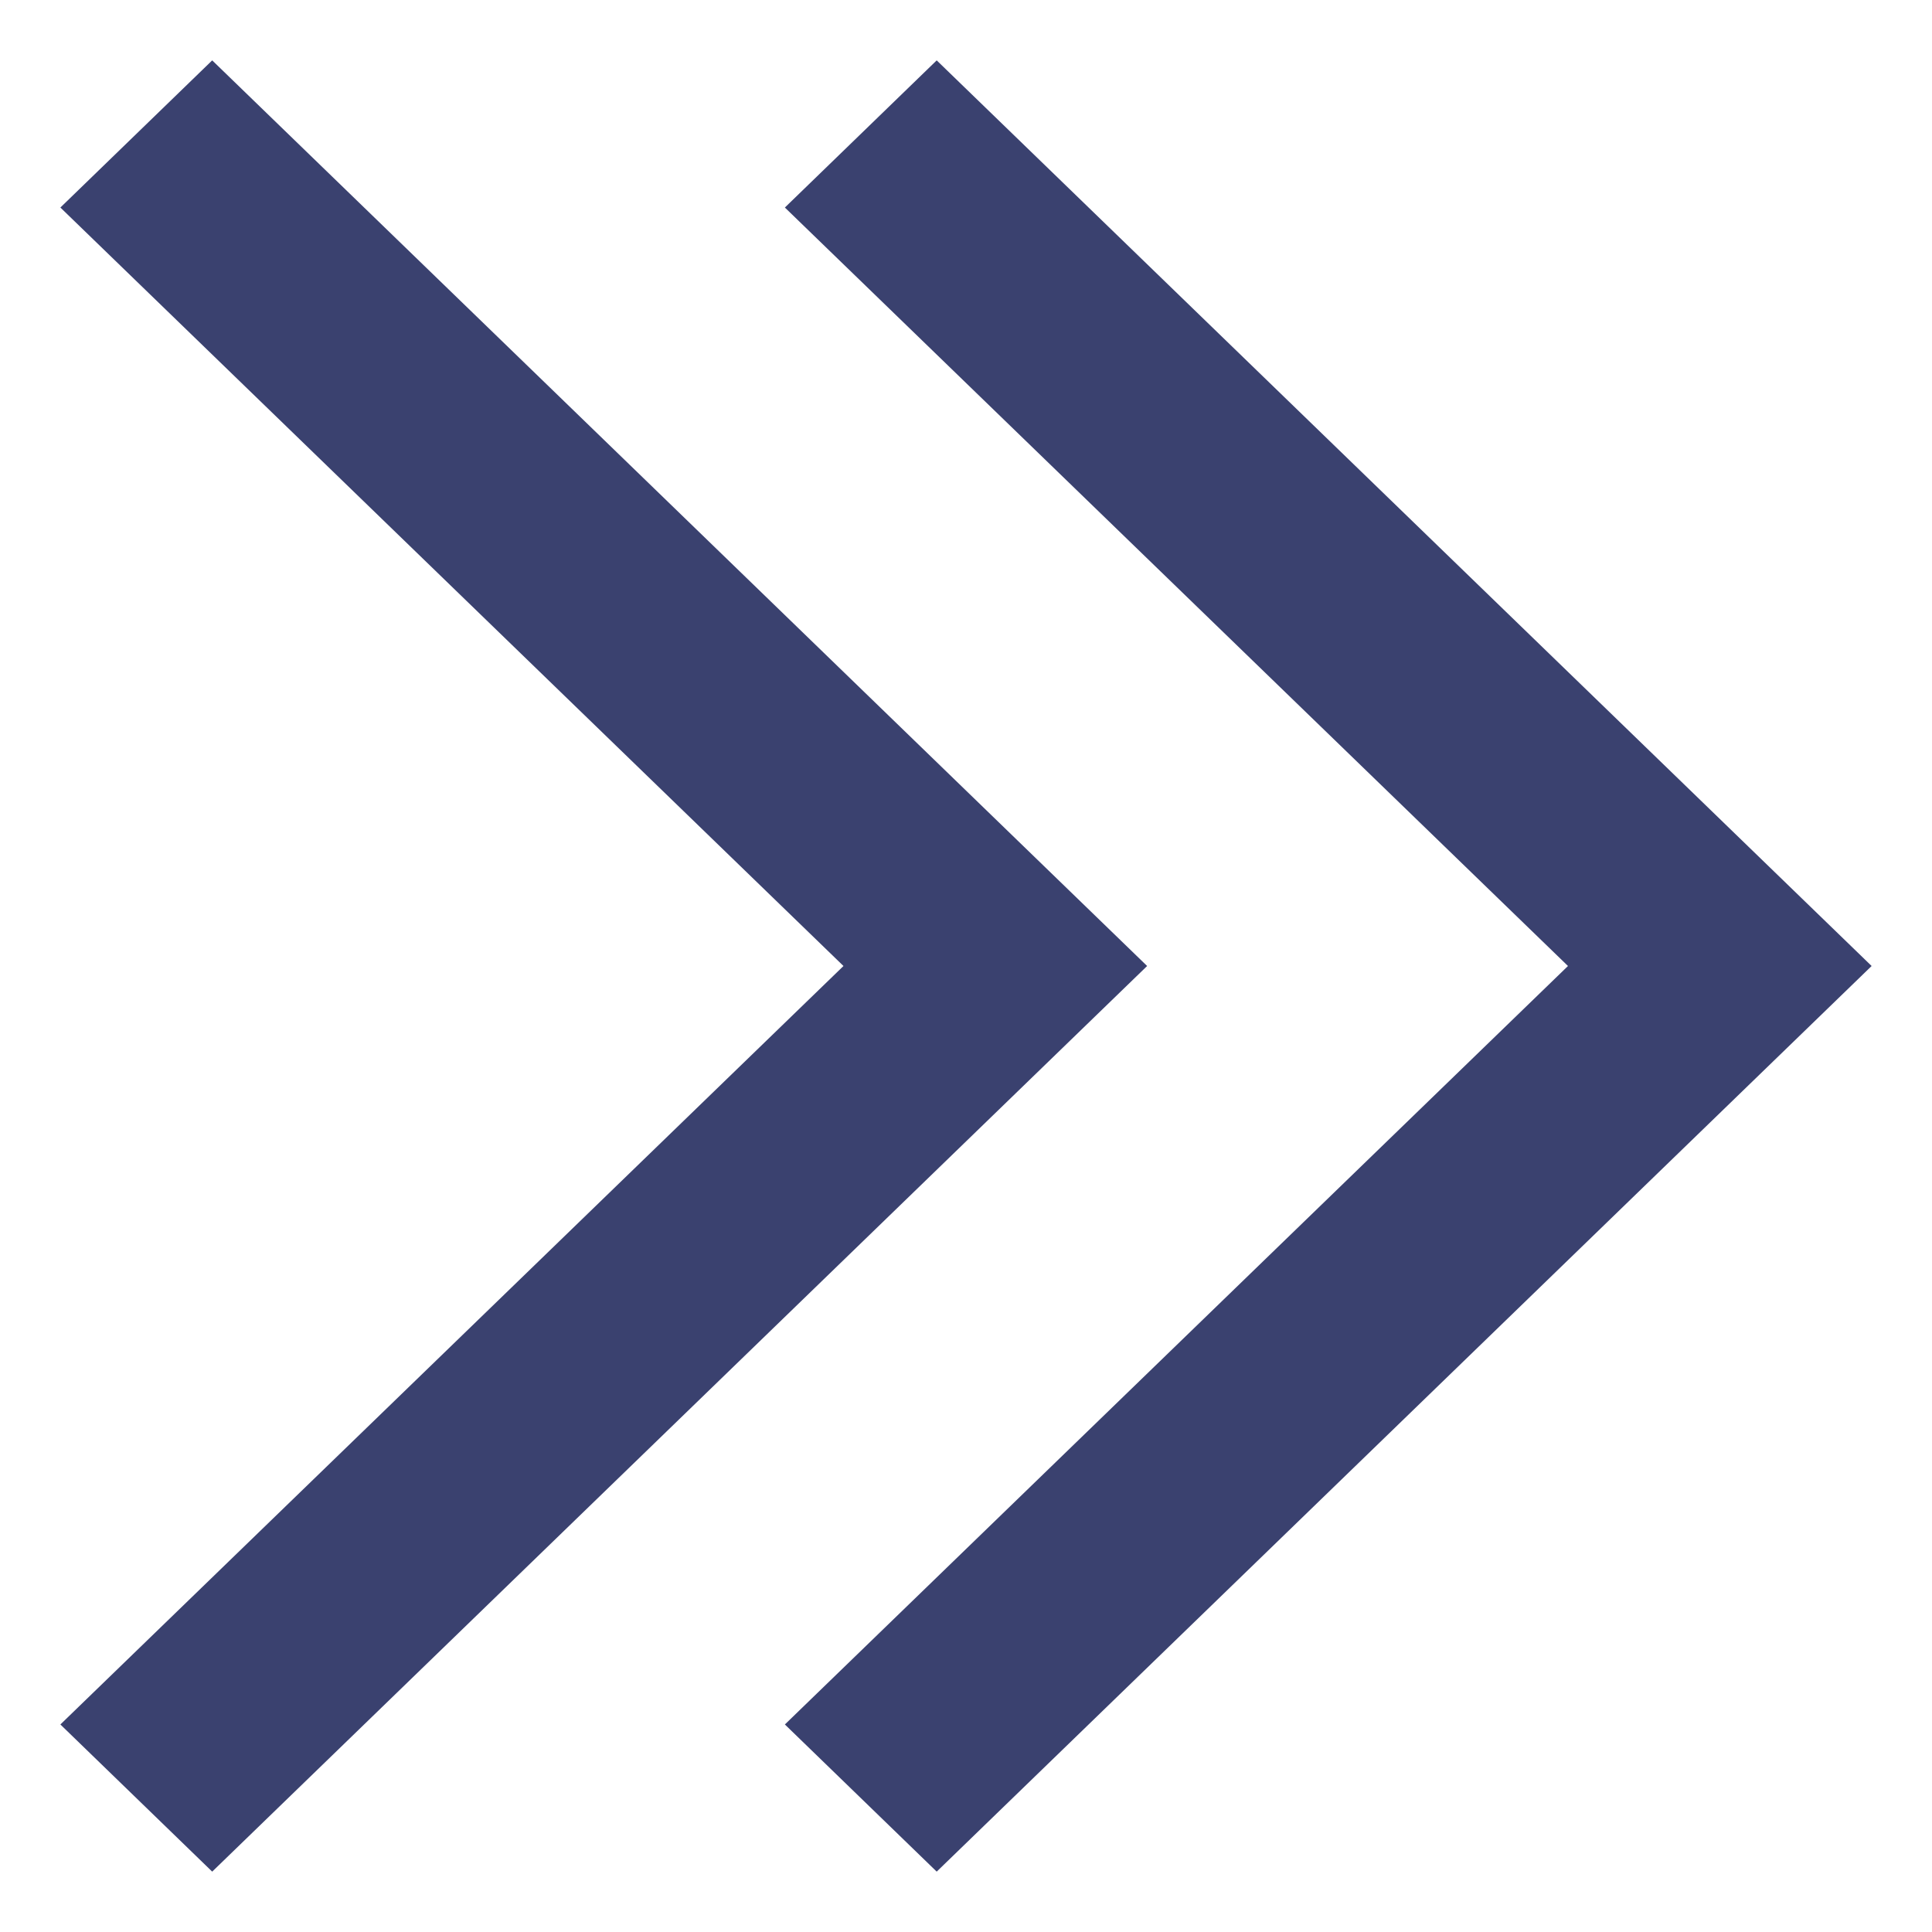
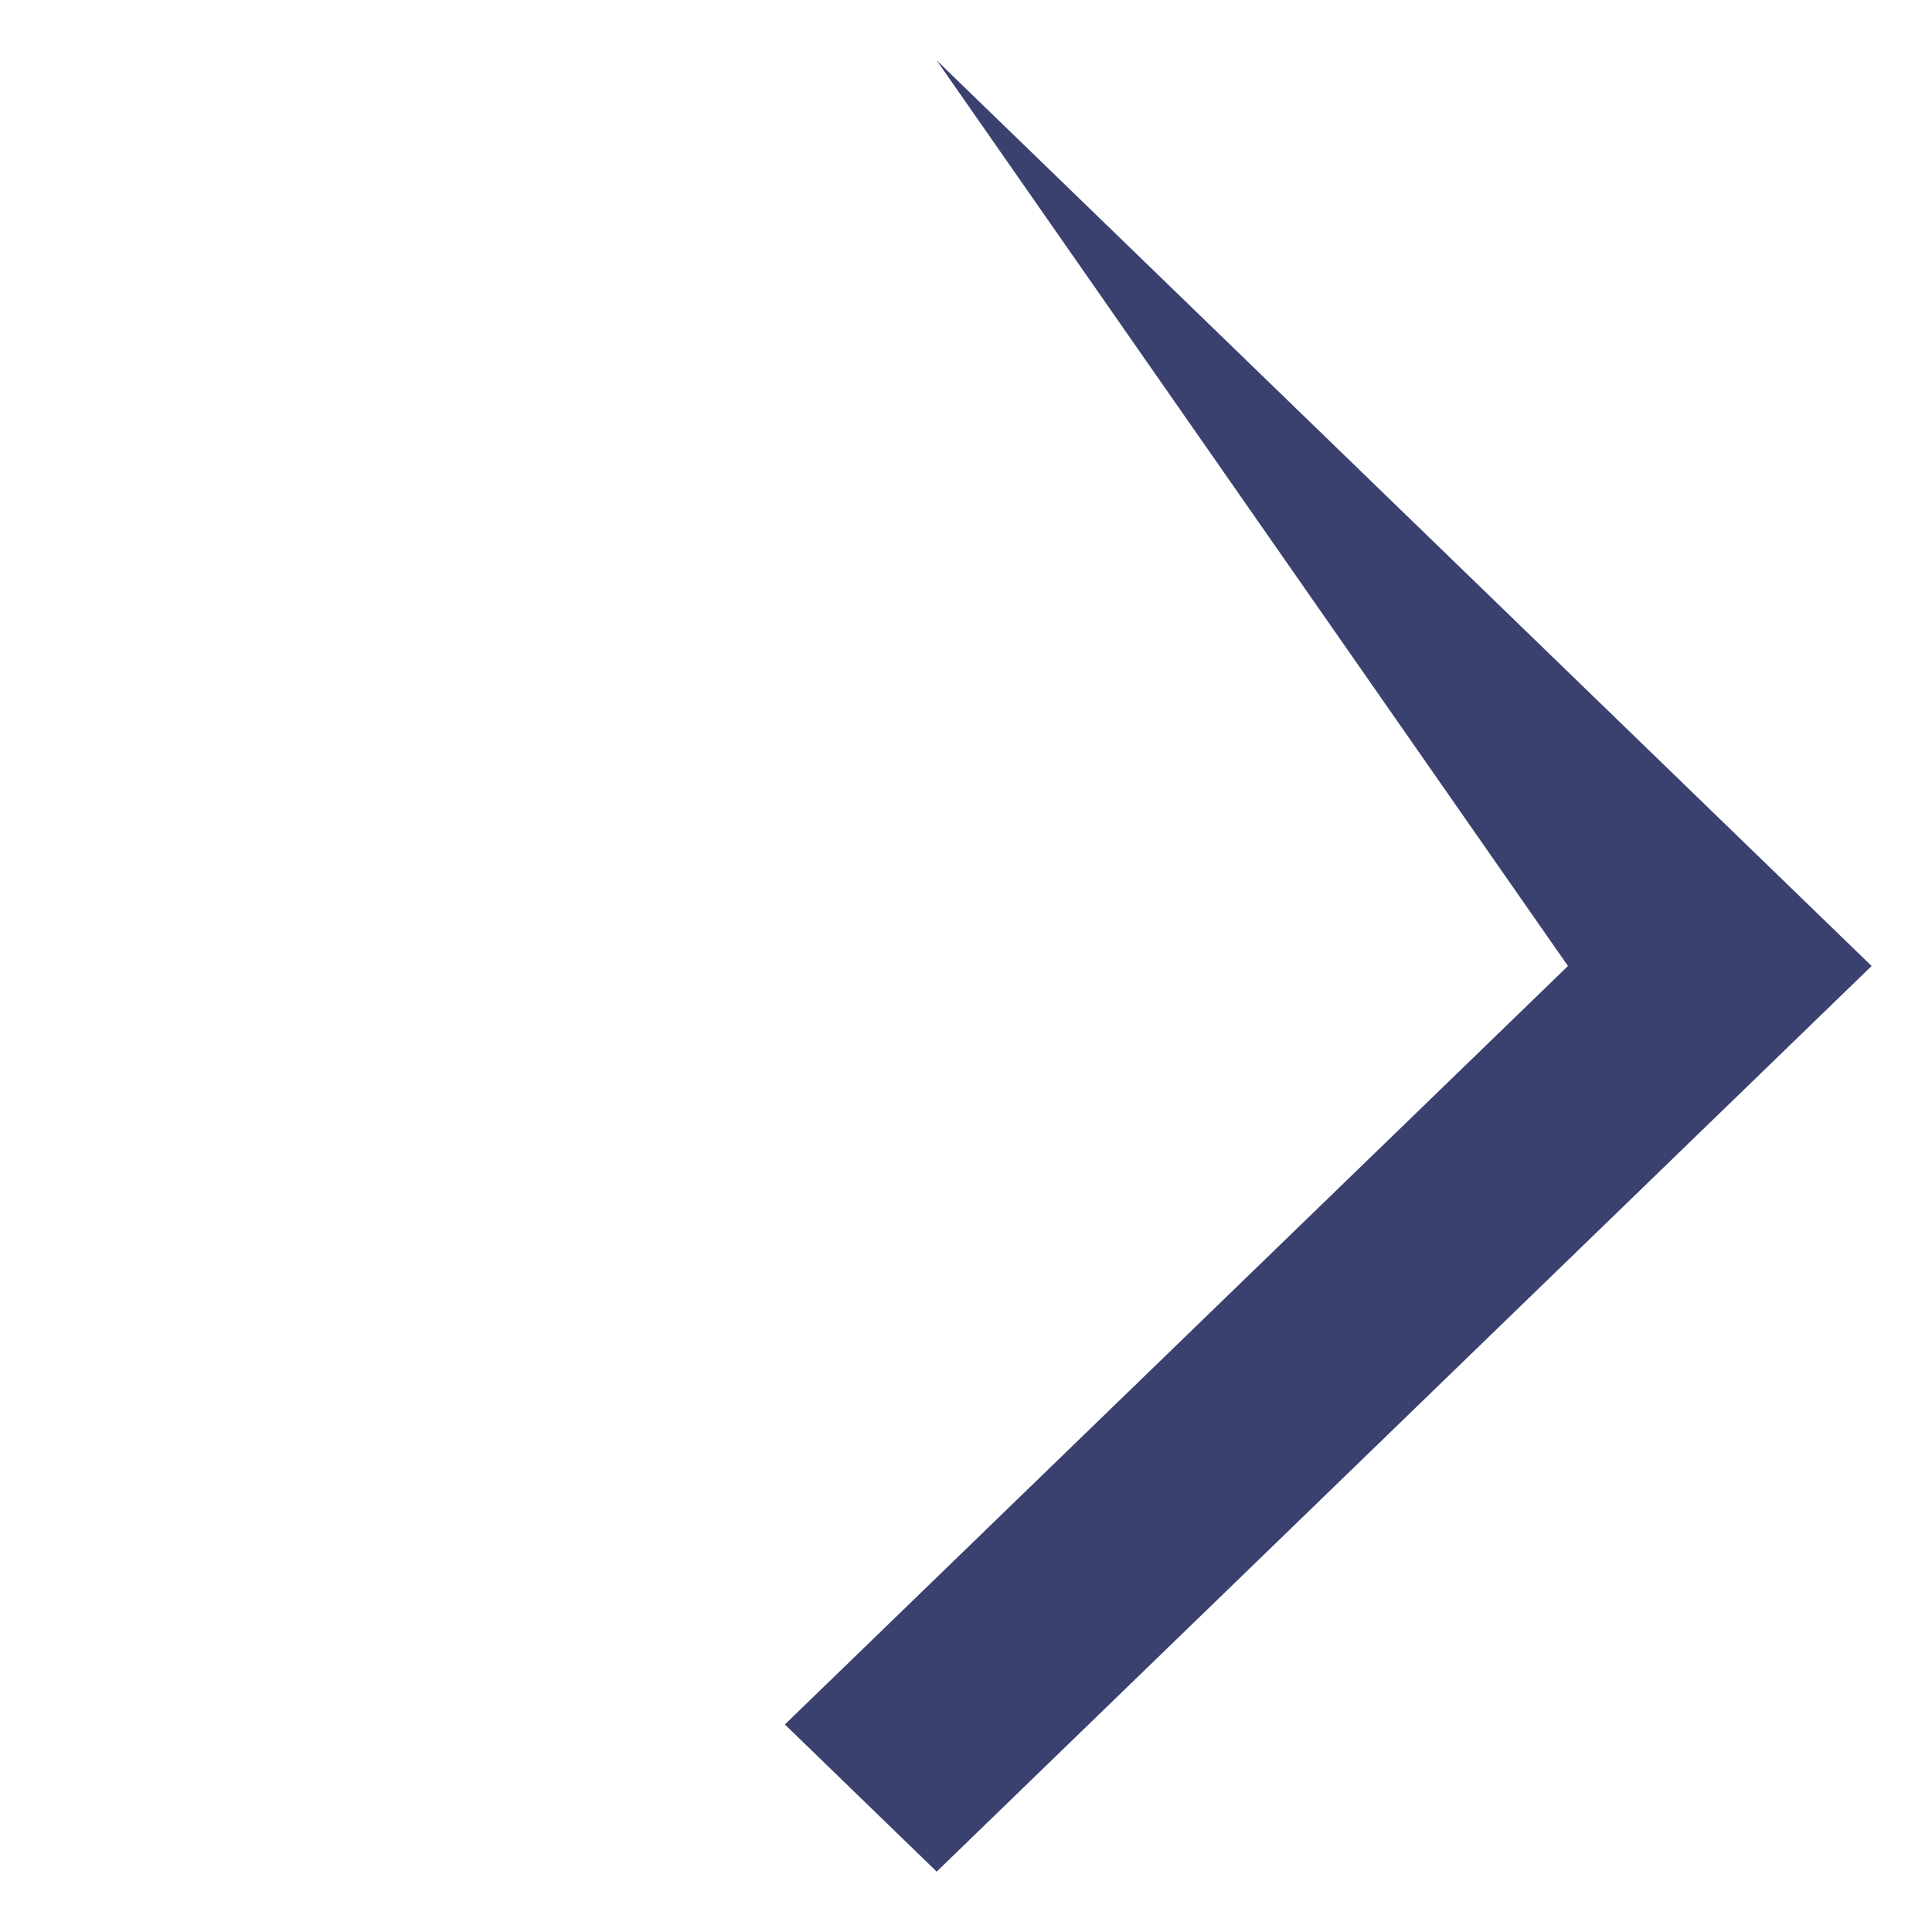
<svg xmlns="http://www.w3.org/2000/svg" width="12" height="12" viewBox="0 0 12 12" fill="none">
-   <path fill-rule="evenodd" clip-rule="evenodd" d="M5.239 6L0.375 1.289L1.318 0.375L7.125 6L1.318 11.625L0.375 10.711L5.239 6Z" fill="#3A416F" />
-   <path fill-rule="evenodd" clip-rule="evenodd" d="M9.739 6L4.875 1.289L5.818 0.375L11.625 6L5.818 11.625L4.875 10.711L9.739 6Z" fill="#3A416F" />
+   <path fill-rule="evenodd" clip-rule="evenodd" d="M9.739 6L5.818 0.375L11.625 6L5.818 11.625L4.875 10.711L9.739 6Z" fill="#3A416F" />
</svg>